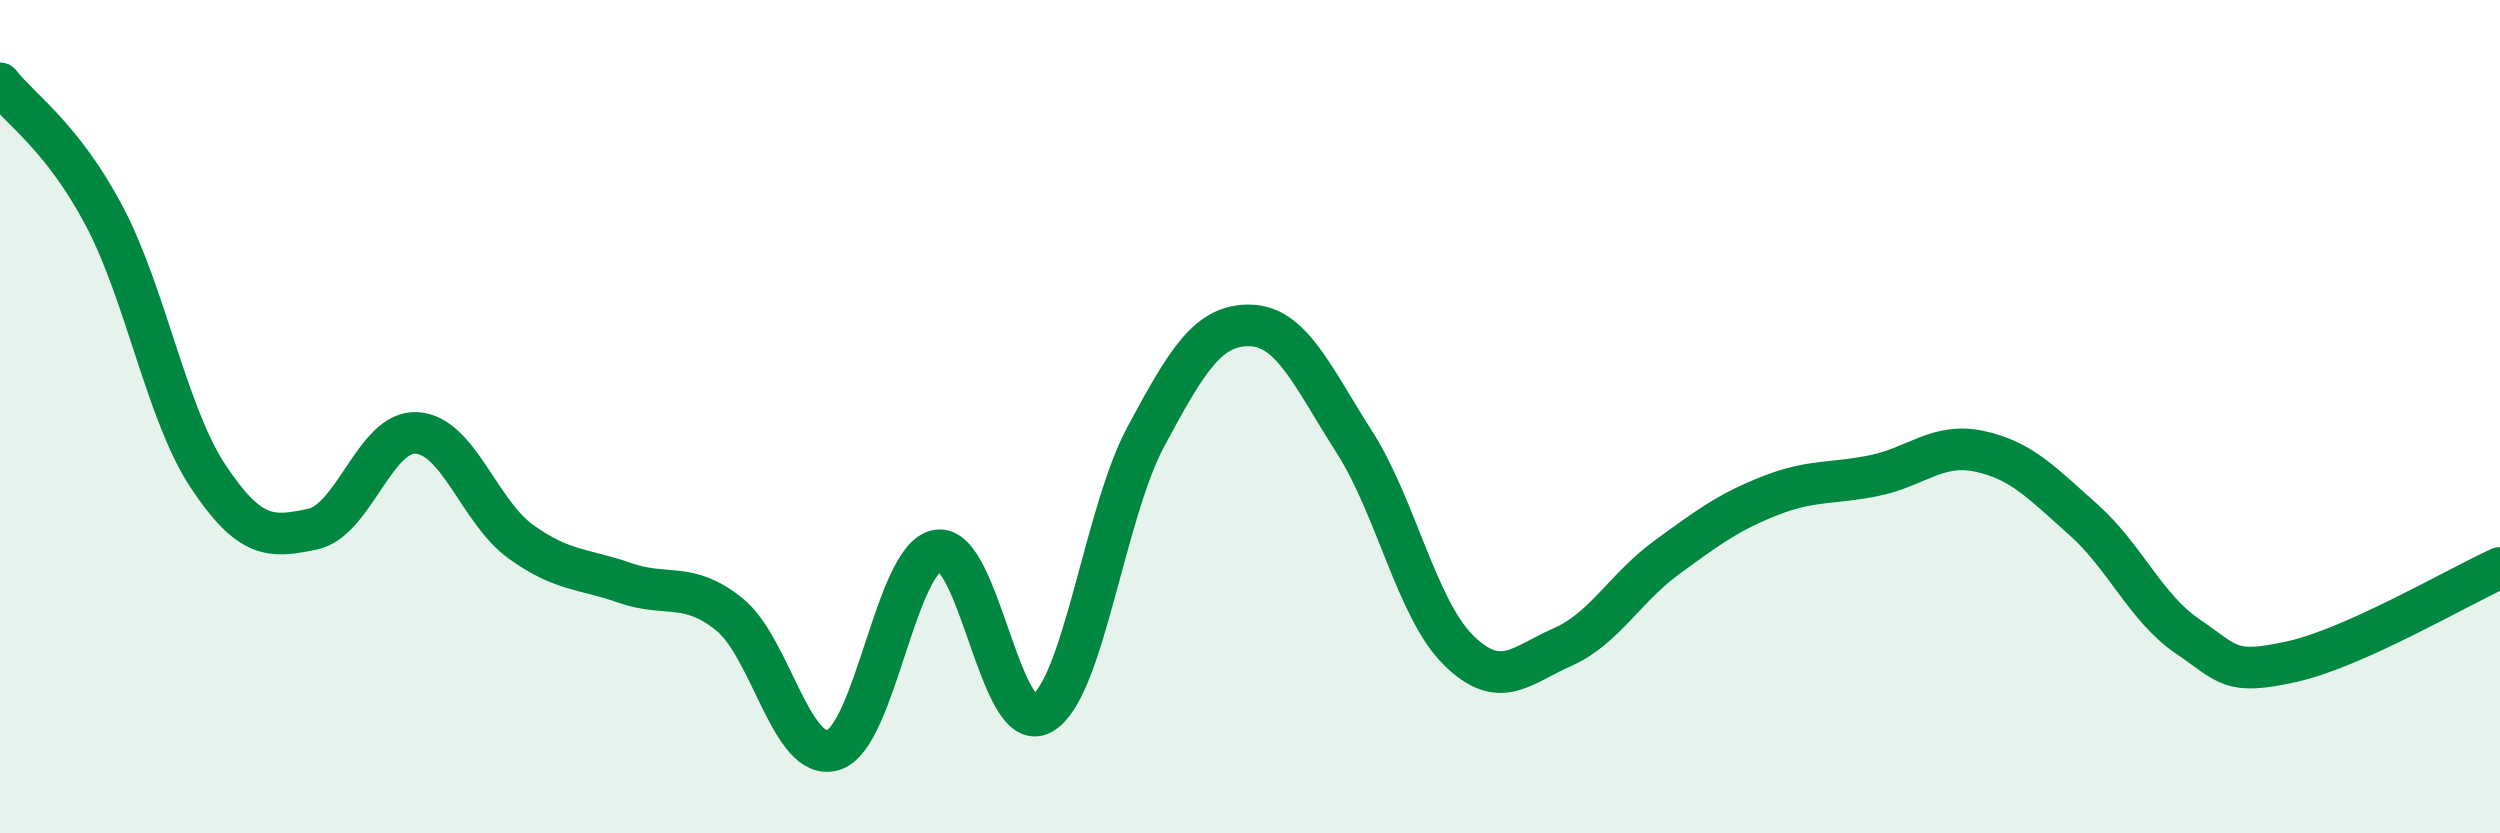
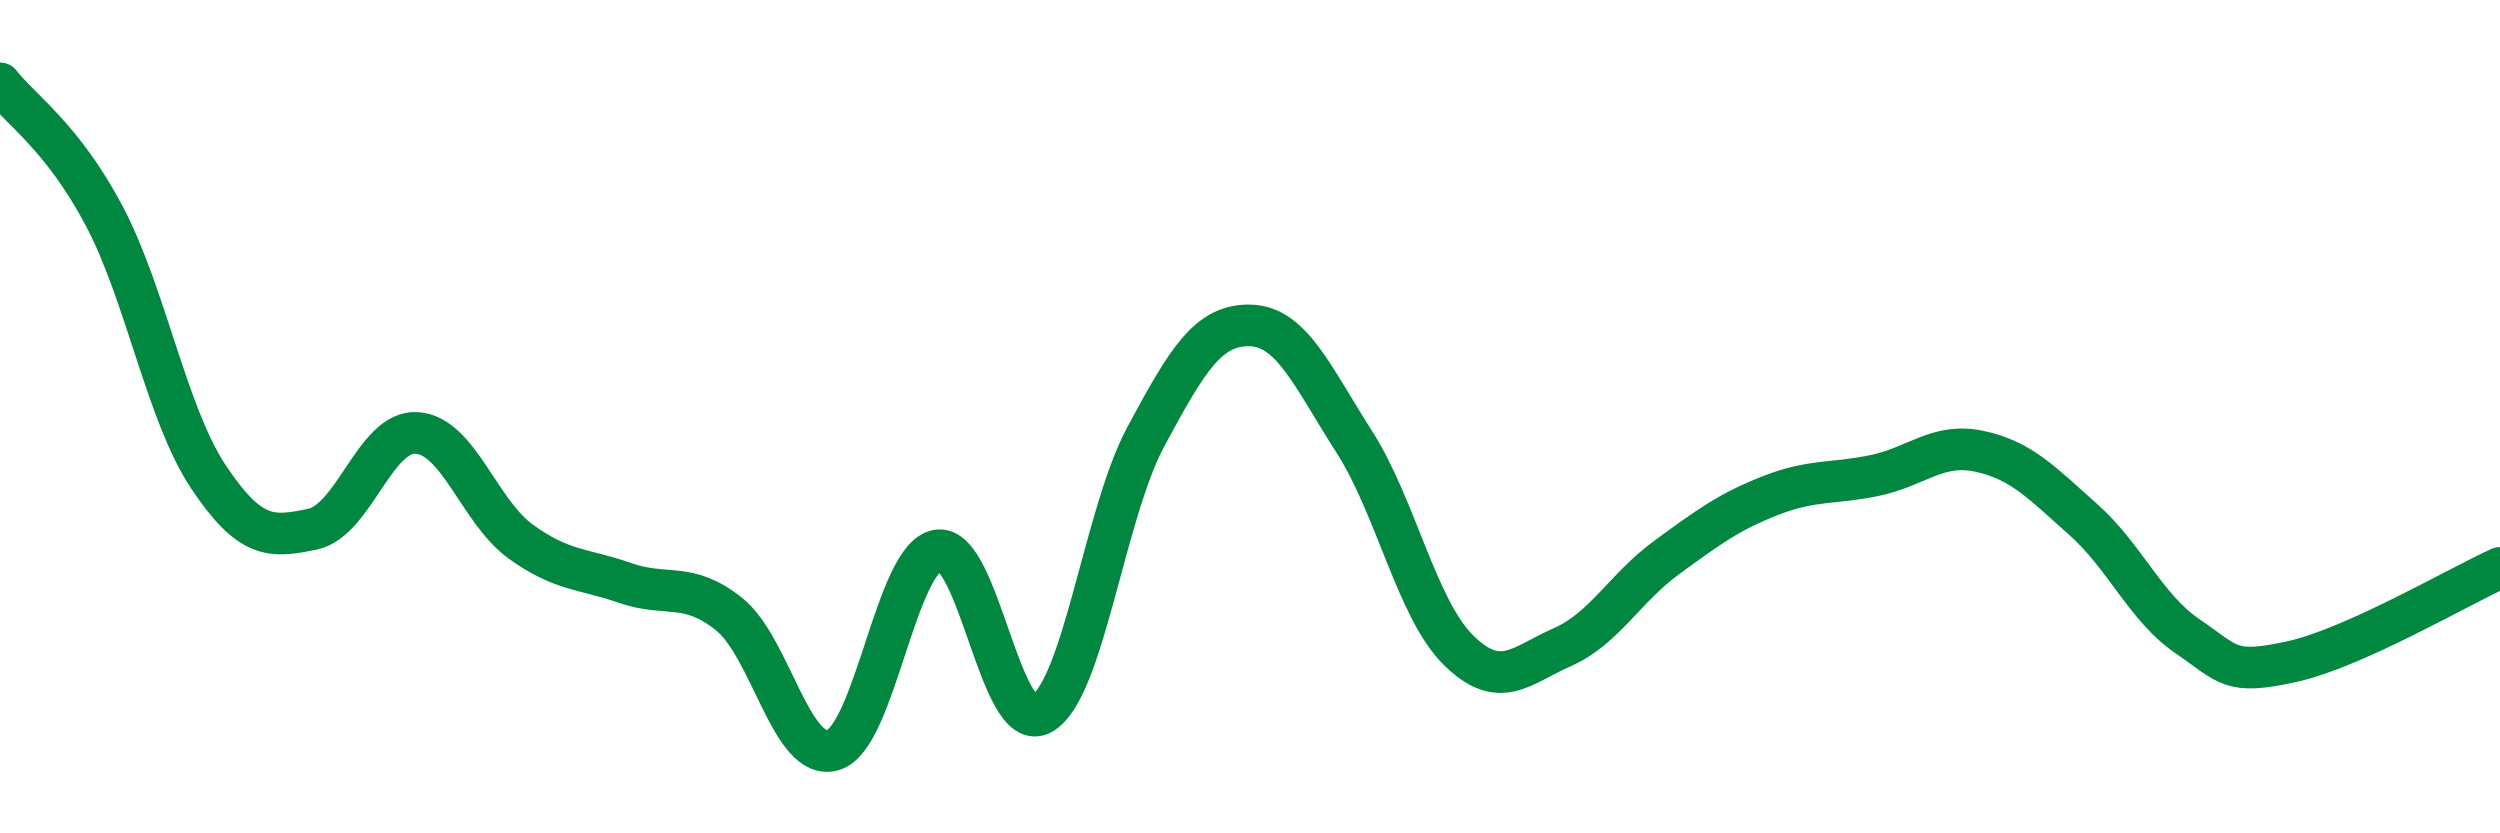
<svg xmlns="http://www.w3.org/2000/svg" width="60" height="20" viewBox="0 0 60 20">
-   <path d="M 0,2 C 0.5,2.64 1.5,3.29 2.5,5.18 C 3.5,7.07 4,9.94 5,11.44 C 6,12.94 6.5,12.91 7.5,12.7 C 8.5,12.49 9,10.33 10,10.39 C 11,10.45 11.5,12.28 12.5,13 C 13.5,13.72 14,13.64 15,13.99 C 16,14.34 16.5,13.94 17.5,14.74 C 18.5,15.54 19,18.31 20,18 C 21,17.69 21.5,13.38 22.5,13.21 C 23.5,13.04 24,17.68 25,17.13 C 26,16.58 26.5,12.34 27.5,10.48 C 28.5,8.62 29,7.79 30,7.81 C 31,7.83 31.5,9.04 32.5,10.6 C 33.5,12.16 34,14.61 35,15.6 C 36,16.59 36.5,15.97 37.5,15.53 C 38.5,15.09 39,14.11 40,13.38 C 41,12.65 41.5,12.28 42.5,11.89 C 43.5,11.5 44,11.62 45,11.41 C 46,11.2 46.5,10.62 47.5,10.83 C 48.5,11.04 49,11.58 50,12.47 C 51,13.36 51.5,14.59 52.5,15.27 C 53.5,15.95 53.5,16.21 55,15.88 C 56.5,15.55 59,14.08 60,13.63L60 20L0 20Z" fill="#008740" opacity="0.1" stroke-linecap="round" stroke-linejoin="round" />
  <path d="M 0,2 C 0.5,2.64 1.5,3.29 2.5,5.18 C 3.5,7.07 4,9.94 5,11.44 C 6,12.94 6.5,12.91 7.5,12.7 C 8.5,12.49 9,10.33 10,10.39 C 11,10.45 11.5,12.28 12.5,13 C 13.5,13.72 14,13.64 15,13.99 C 16,14.34 16.5,13.94 17.5,14.74 C 18.5,15.54 19,18.31 20,18 C 21,17.69 21.5,13.38 22.5,13.21 C 23.5,13.04 24,17.68 25,17.13 C 26,16.58 26.5,12.34 27.5,10.48 C 28.5,8.62 29,7.79 30,7.81 C 31,7.83 31.5,9.04 32.5,10.6 C 33.5,12.16 34,14.61 35,15.6 C 36,16.59 36.5,15.97 37.5,15.53 C 38.5,15.09 39,14.11 40,13.38 C 41,12.65 41.5,12.28 42.5,11.89 C 43.5,11.5 44,11.62 45,11.41 C 46,11.2 46.5,10.62 47.5,10.83 C 48.5,11.04 49,11.58 50,12.47 C 51,13.36 51.5,14.59 52.5,15.27 C 53.5,15.95 53.5,16.21 55,15.88 C 56.5,15.55 59,14.08 60,13.63" stroke="#008740" stroke-width="1" fill="none" stroke-linecap="round" stroke-linejoin="round" />
</svg>